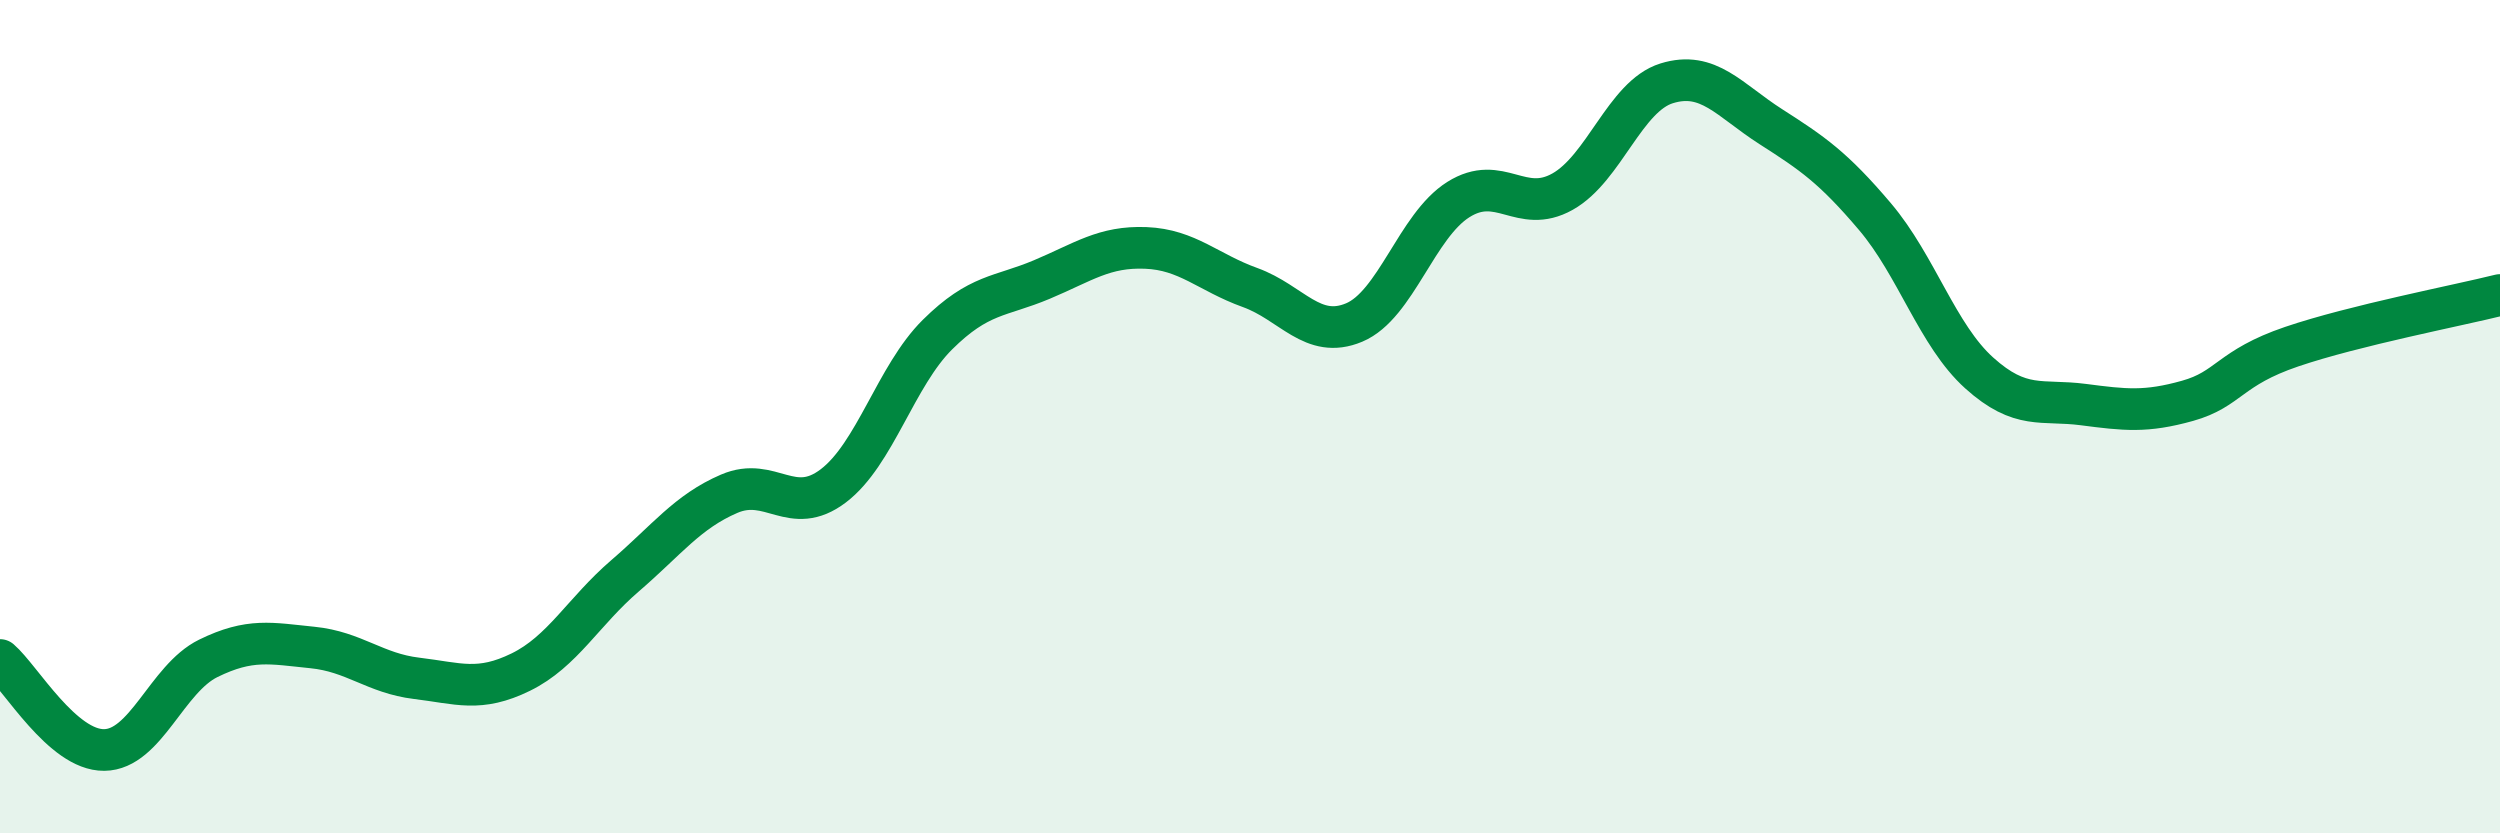
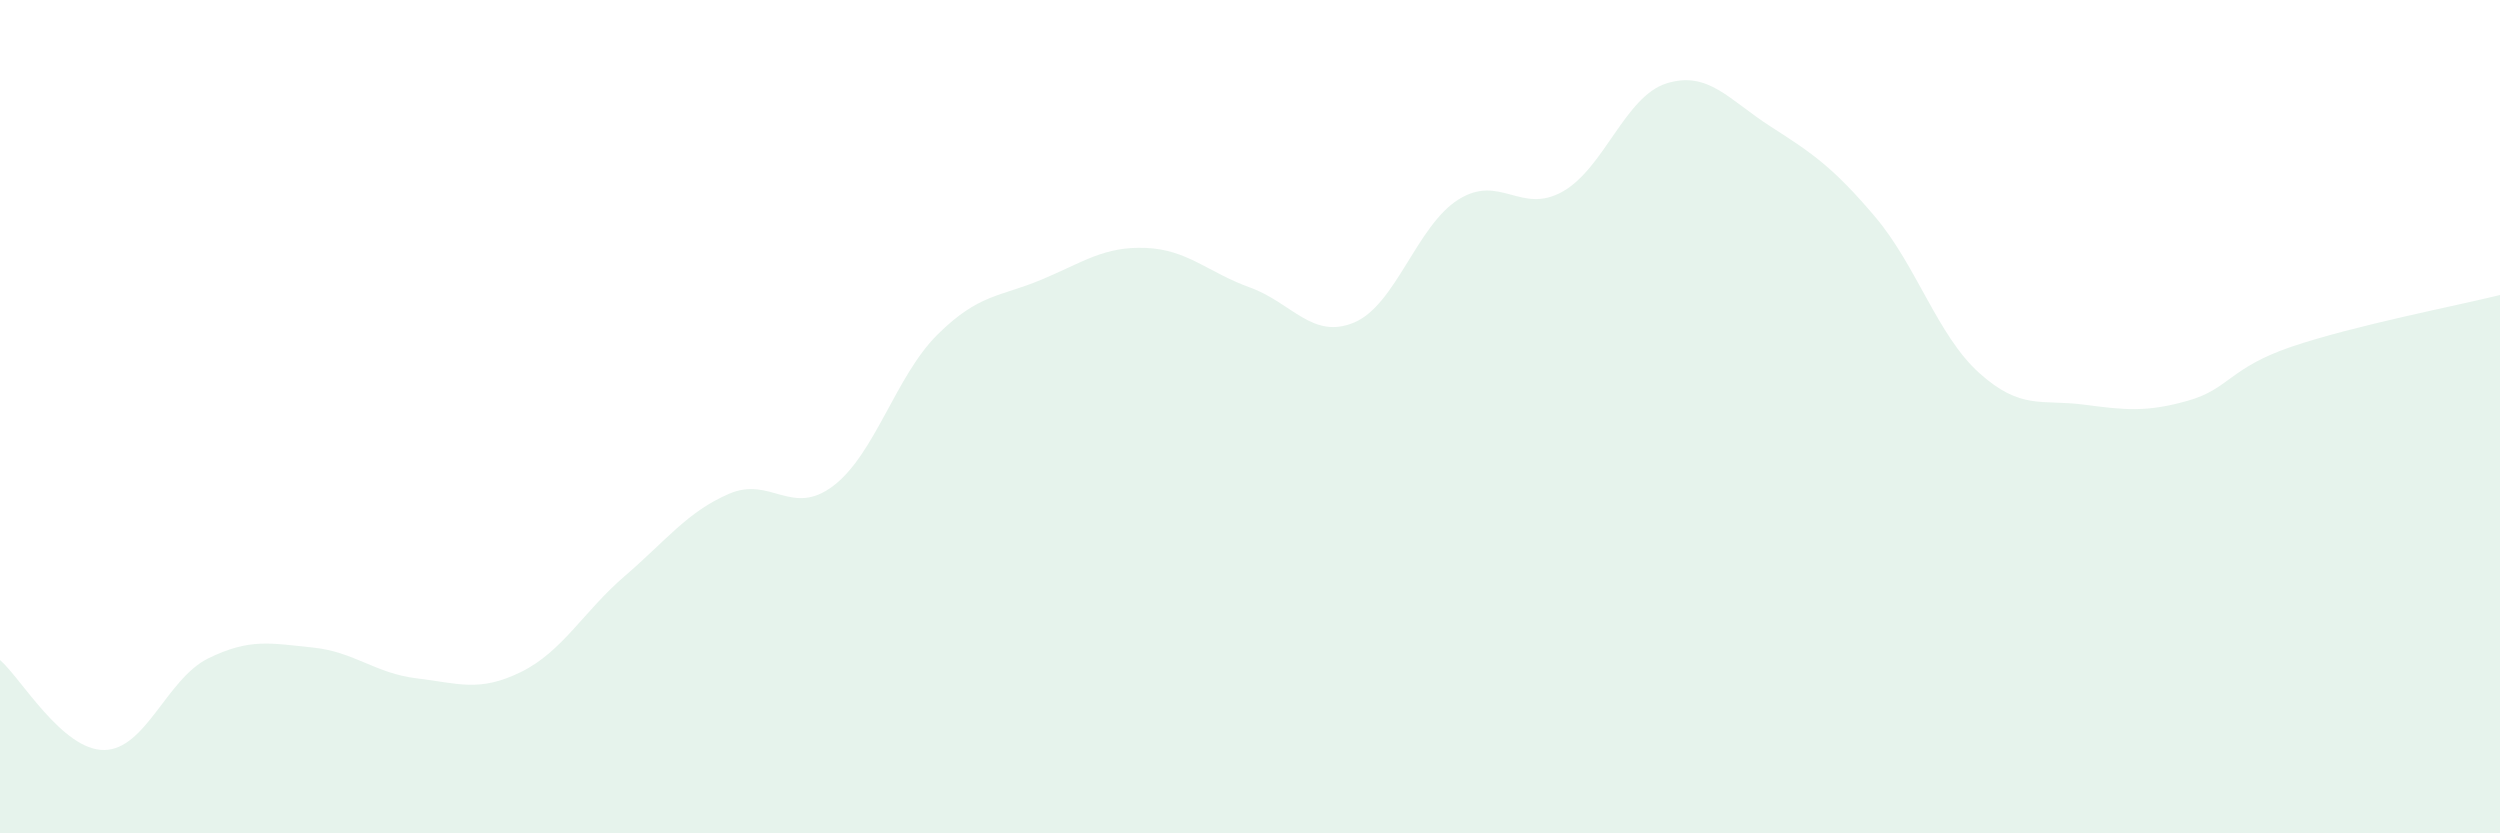
<svg xmlns="http://www.w3.org/2000/svg" width="60" height="20" viewBox="0 0 60 20">
  <path d="M 0,15.84 C 0.5,16.27 1.5,18.01 2.5,18 C 3.5,17.99 4,16.29 5,15.8 C 6,15.31 6.5,15.44 7.5,15.54 C 8.5,15.64 9,16.16 10,16.28 C 11,16.4 11.5,16.62 12.5,16.13 C 13.5,15.64 14,14.68 15,13.82 C 16,12.96 16.5,12.28 17.5,11.85 C 18.5,11.42 19,12.42 20,11.66 C 21,10.9 21.5,9.02 22.5,8.03 C 23.5,7.04 24,7.13 25,6.71 C 26,6.29 26.5,5.91 27.5,5.95 C 28.5,5.99 29,6.54 30,6.9 C 31,7.26 31.5,8.16 32.5,7.74 C 33.5,7.32 34,5.42 35,4.79 C 36,4.16 36.5,5.16 37.5,4.6 C 38.5,4.04 39,2.31 40,2 C 41,1.69 41.5,2.4 42.5,3.04 C 43.5,3.68 44,4.02 45,5.2 C 46,6.38 46.5,8.05 47.5,8.95 C 48.5,9.85 49,9.58 50,9.71 C 51,9.84 51.5,9.9 52.5,9.62 C 53.5,9.34 53.5,8.83 55,8.32 C 56.5,7.81 59,7.33 60,7.08L60 20L0 20Z" fill="#008740" opacity="0.1" stroke-linecap="round" stroke-linejoin="round" />
-   <path d="M 0,15.84 C 0.5,16.27 1.5,18.01 2.5,18 C 3.5,17.99 4,16.29 5,15.8 C 6,15.31 6.5,15.44 7.5,15.54 C 8.5,15.64 9,16.16 10,16.28 C 11,16.4 11.5,16.62 12.5,16.13 C 13.5,15.64 14,14.68 15,13.82 C 16,12.96 16.5,12.28 17.5,11.85 C 18.5,11.42 19,12.42 20,11.66 C 21,10.9 21.5,9.02 22.5,8.03 C 23.5,7.04 24,7.13 25,6.71 C 26,6.29 26.5,5.91 27.5,5.95 C 28.5,5.99 29,6.54 30,6.9 C 31,7.26 31.5,8.16 32.5,7.74 C 33.5,7.32 34,5.42 35,4.79 C 36,4.16 36.5,5.16 37.5,4.6 C 38.5,4.04 39,2.31 40,2 C 41,1.69 41.5,2.4 42.5,3.04 C 43.5,3.68 44,4.02 45,5.2 C 46,6.38 46.5,8.05 47.5,8.95 C 48.5,9.85 49,9.58 50,9.71 C 51,9.84 51.5,9.9 52.5,9.62 C 53.5,9.34 53.5,8.83 55,8.32 C 56.5,7.81 59,7.33 60,7.08" stroke="#008740" stroke-width="1" fill="none" stroke-linecap="round" stroke-linejoin="round" />
</svg>